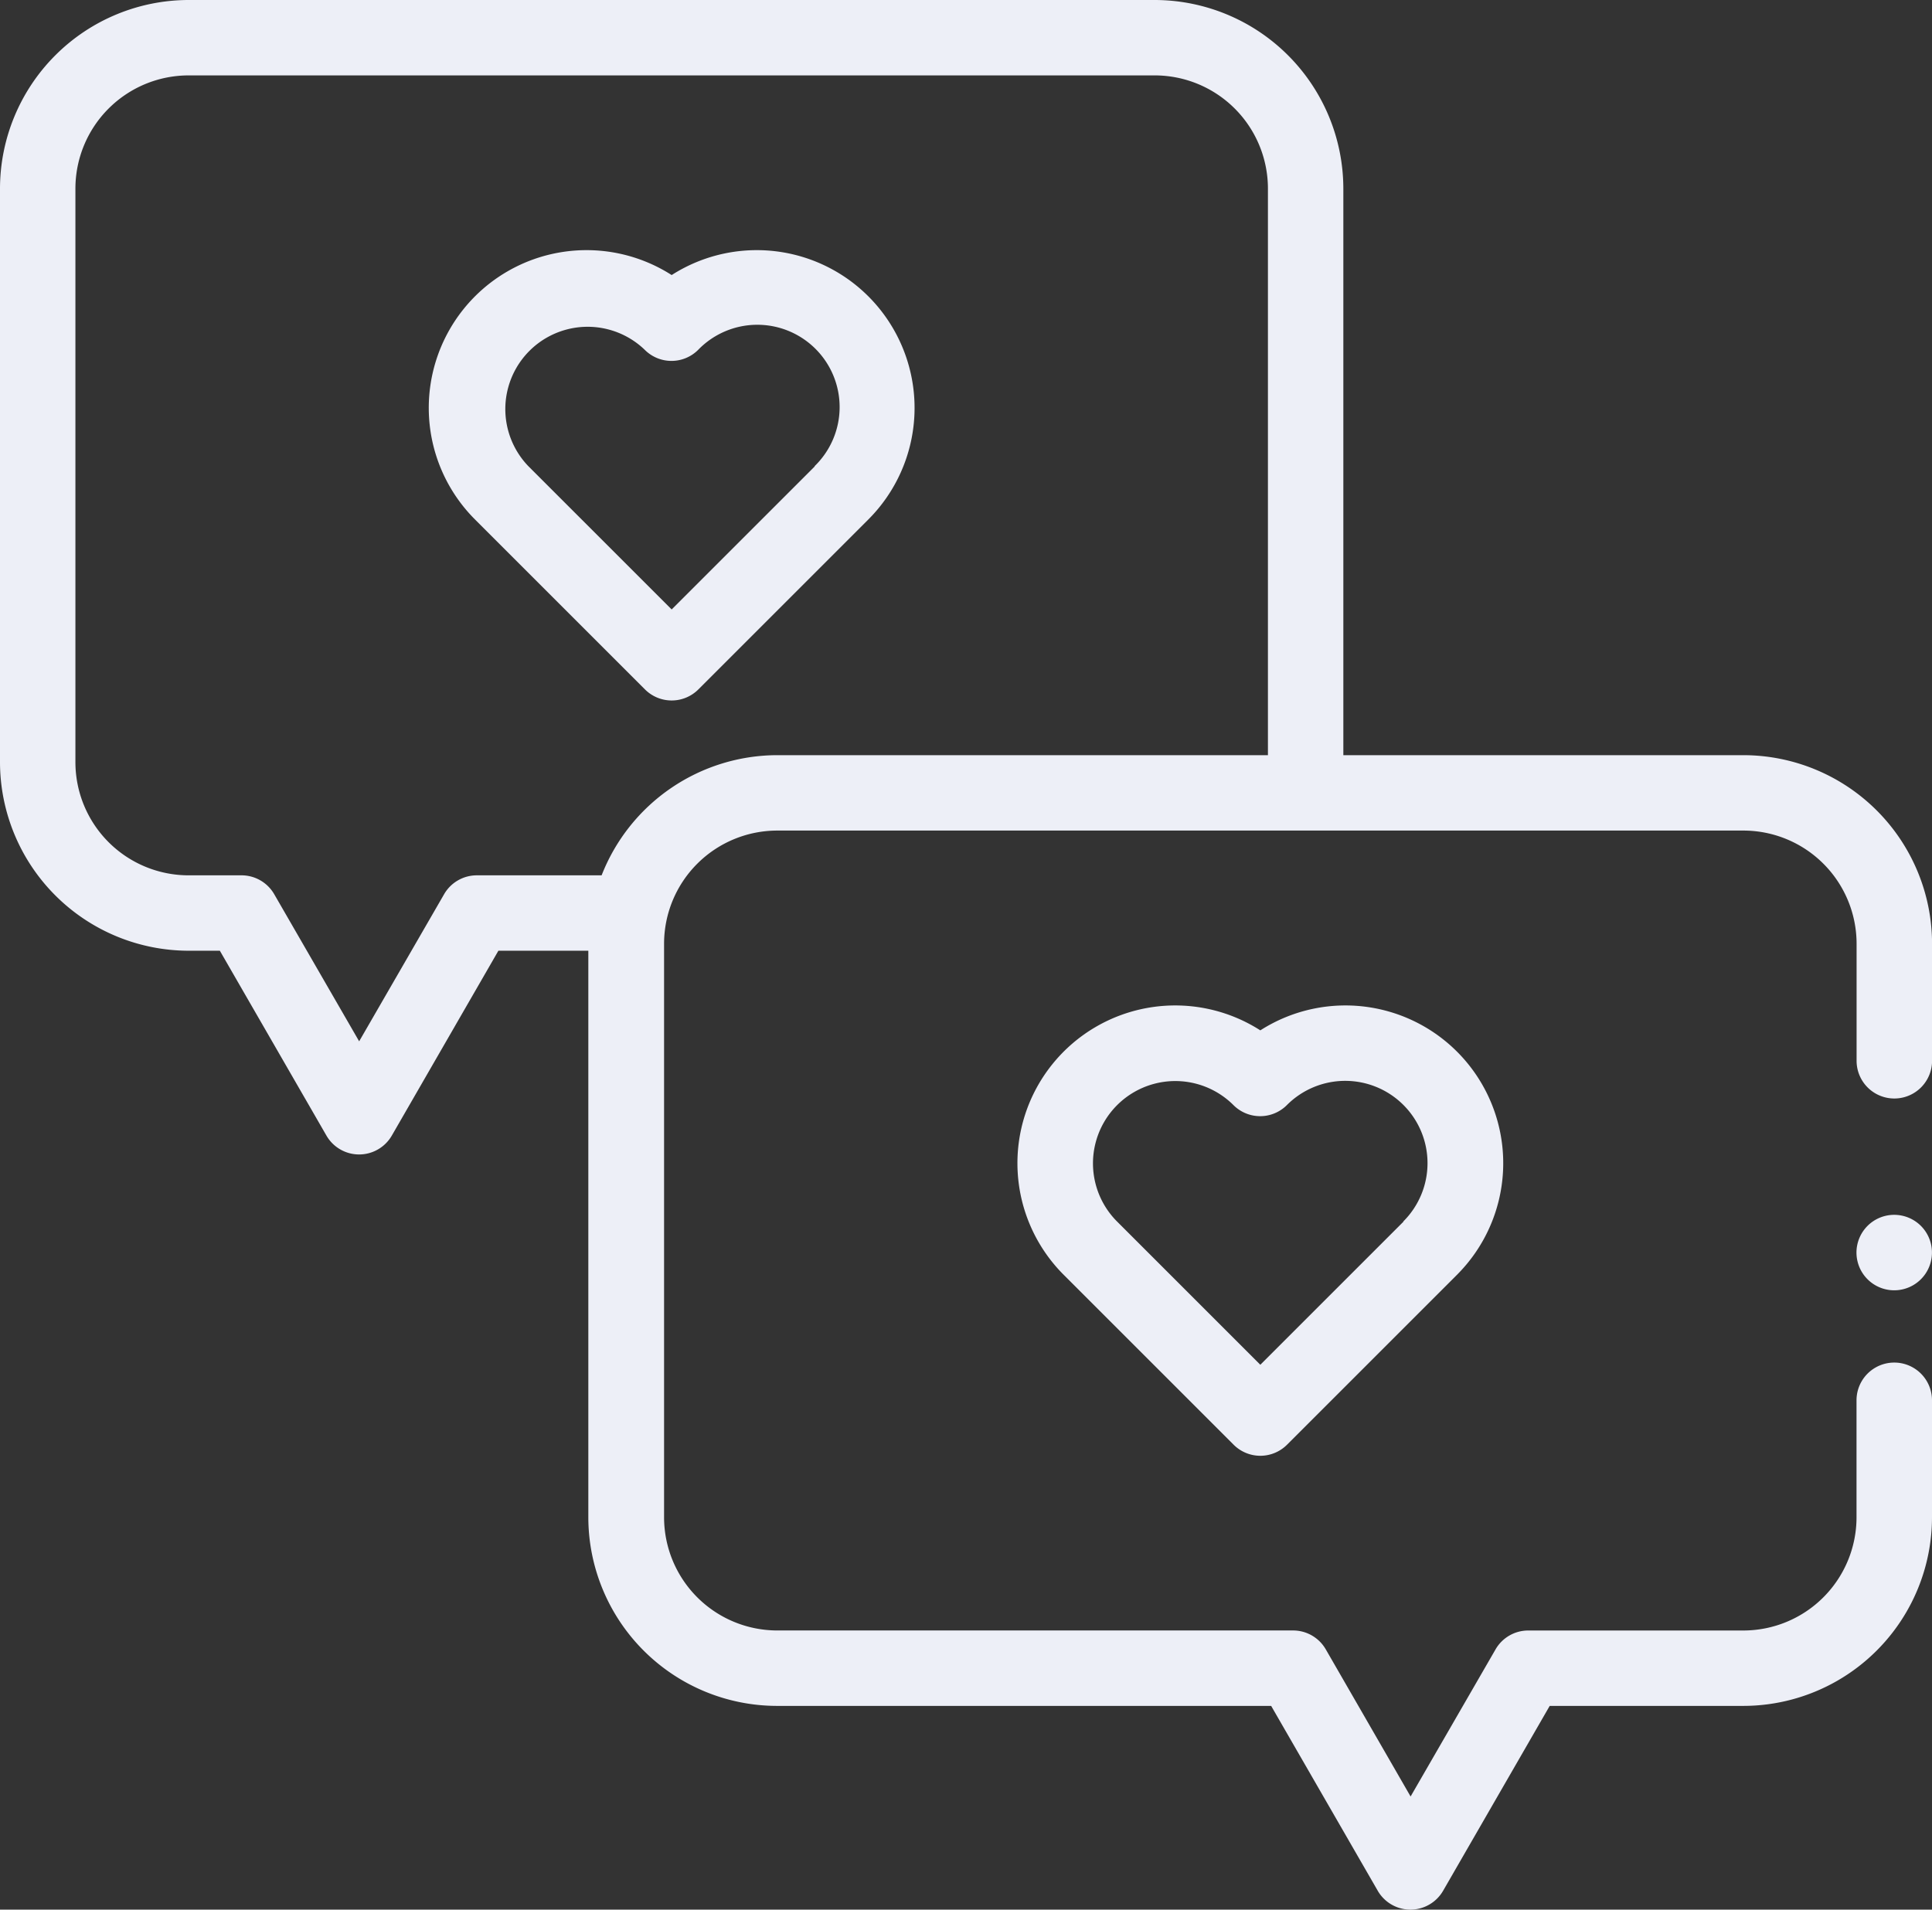
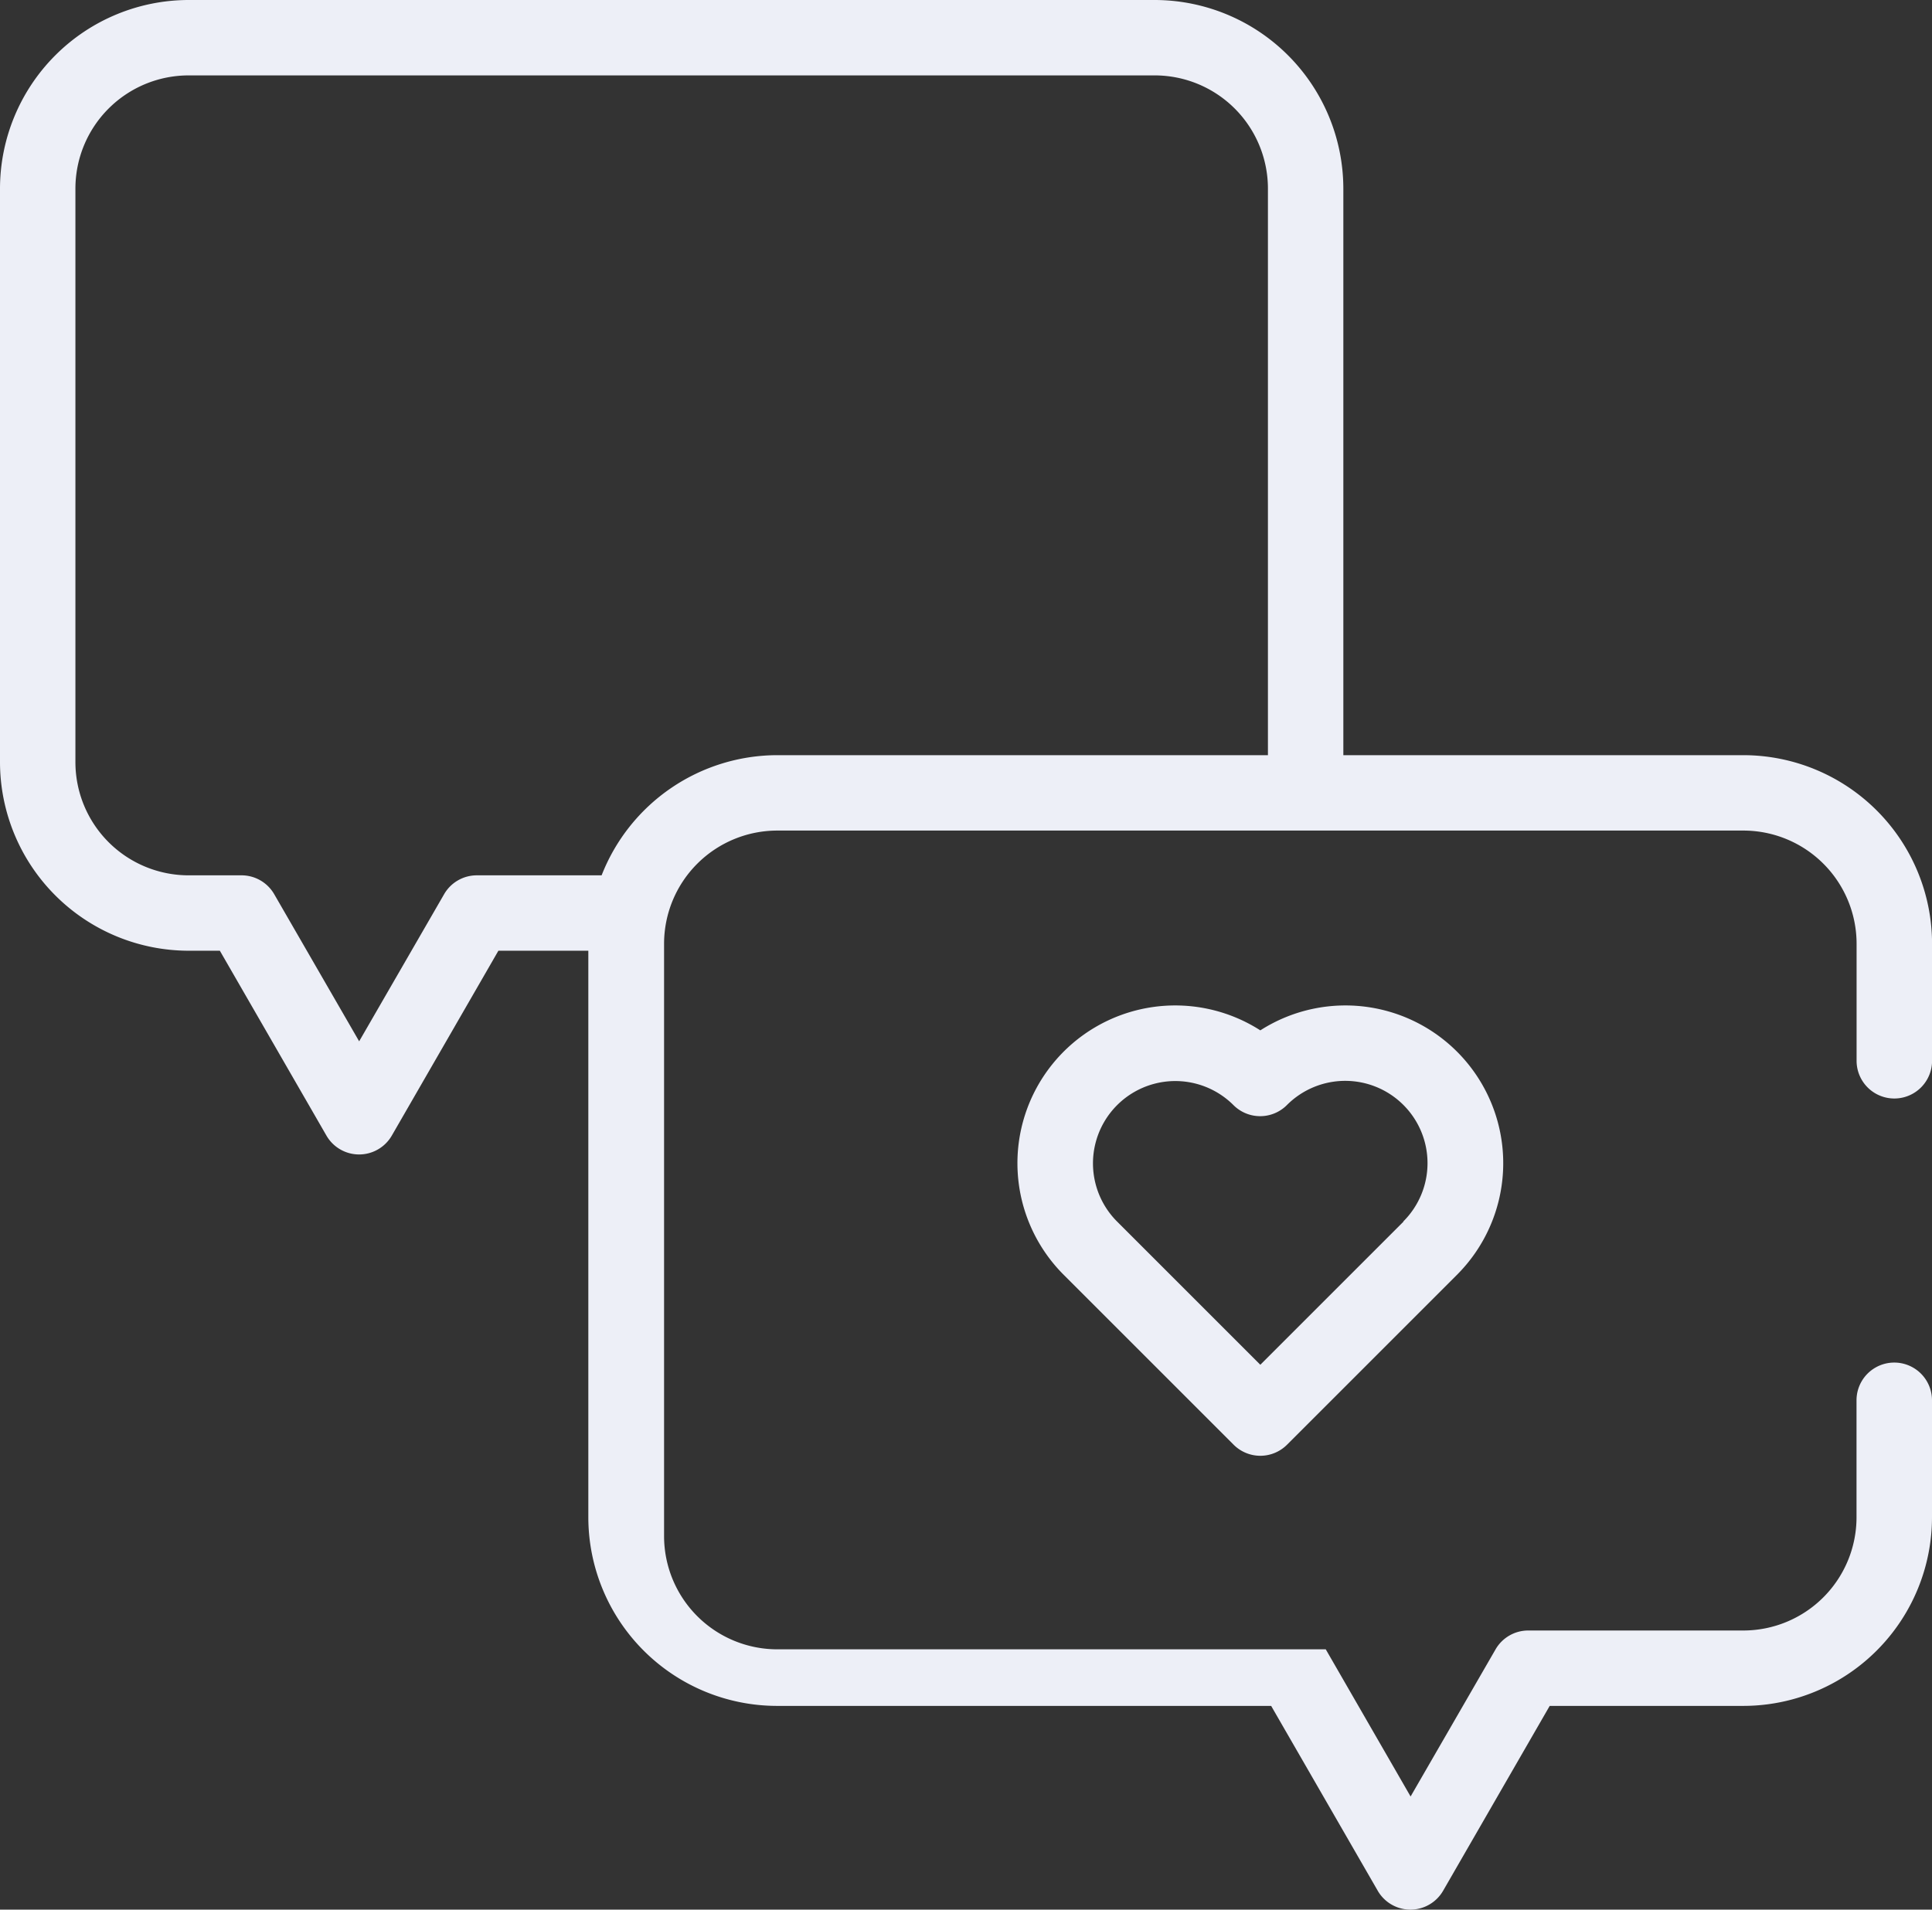
<svg xmlns="http://www.w3.org/2000/svg" width="58" height="57.339" viewBox="0 0 58 57.339">
  <rect x="0" y="0" width="58" height="57.339" fill="#333333" stroke="none" />
  <g transform="translate(0 -2.917)">
    <g transform="translate(0 2.917)">
-       <path d="M52.336,25.592H40.328V8.581a5.67,5.67,0,0,0-5.664-5.664h-29A5.67,5.67,0,0,0,0,8.581V25.8a5.67,5.67,0,0,0,5.664,5.664H6.6l3.2,5.551a1.133,1.133,0,0,0,1.962,0l3.2-5.551h2.7V48.475a5.67,5.67,0,0,0,5.664,5.664H38.161l3.2,5.551a1.133,1.133,0,0,0,1.962,0l3.2-5.551h5.8A5.67,5.67,0,0,0,58,48.475V44.963a1.133,1.133,0,1,0-2.266,0v3.512a3.4,3.4,0,0,1-3.4,3.4H45.879a1.133,1.133,0,0,0-.981.566l-2.551,4.418L39.8,52.44a1.133,1.133,0,0,0-.981-.566H23.336a3.4,3.4,0,0,1-3.4-3.4V31.256a3.4,3.4,0,0,1,3.4-3.4h29a3.4,3.4,0,0,1,3.4,3.4v3.512a1.133,1.133,0,1,0,2.266,0V31.256a5.67,5.67,0,0,0-5.664-5.664ZM18.061,29.2H14.314a1.133,1.133,0,0,0-.981.566l-2.551,4.418L8.231,29.765A1.133,1.133,0,0,0,7.25,29.2H5.664a3.4,3.4,0,0,1-3.4-3.4V8.581a3.4,3.4,0,0,1,3.4-3.4h29a3.4,3.4,0,0,1,3.4,3.4V25.592H23.336A5.672,5.672,0,0,0,18.061,29.2Z" transform="translate(0 -2.917)" fill="#edeff7" />
+       <path d="M52.336,25.592H40.328V8.581a5.67,5.67,0,0,0-5.664-5.664h-29A5.67,5.67,0,0,0,0,8.581V25.8a5.67,5.67,0,0,0,5.664,5.664H6.6l3.2,5.551a1.133,1.133,0,0,0,1.962,0l3.2-5.551h2.7V48.475a5.67,5.67,0,0,0,5.664,5.664H38.161l3.2,5.551a1.133,1.133,0,0,0,1.962,0l3.2-5.551h5.8A5.67,5.67,0,0,0,58,48.475V44.963a1.133,1.133,0,1,0-2.266,0v3.512a3.4,3.4,0,0,1-3.4,3.4H45.879a1.133,1.133,0,0,0-.981.566l-2.551,4.418L39.8,52.44H23.336a3.4,3.4,0,0,1-3.4-3.4V31.256a3.4,3.4,0,0,1,3.4-3.4h29a3.4,3.4,0,0,1,3.4,3.4v3.512a1.133,1.133,0,1,0,2.266,0V31.256a5.67,5.67,0,0,0-5.664-5.664ZM18.061,29.2H14.314a1.133,1.133,0,0,0-.981.566l-2.551,4.418L8.231,29.765A1.133,1.133,0,0,0,7.25,29.2H5.664a3.4,3.4,0,0,1-3.4-3.4V8.581a3.4,3.4,0,0,1,3.4-3.4h29a3.4,3.4,0,0,1,3.4,3.4V25.592H23.336A5.672,5.672,0,0,0,18.061,29.2Z" transform="translate(0 -2.917)" fill="#edeff7" />
      <path d="M276.994,270.2a4.737,4.737,0,0,0-5.9,7.343l5.1,5.1a1.133,1.133,0,0,0,1.6,0l5.1-5.1a4.737,4.737,0,0,0-5.9-7.343Zm4.3,5.741-4.3,4.3-4.3-4.3a2.471,2.471,0,0,1,3.495-3.495,1.133,1.133,0,0,0,1.6,0,2.471,2.471,0,1,1,3.494,3.495Z" transform="translate(-239.158 -239.262)" fill="#edeff7" />
-       <path d="M120.994,70.028a4.737,4.737,0,0,0-5.9,7.343l5.1,5.1a1.133,1.133,0,0,0,1.6,0l5.1-5.1a4.737,4.737,0,0,0-5.9-7.343Zm4.3,5.741-4.3,4.3-4.3-4.3a2.471,2.471,0,0,1,3.494-3.494,1.133,1.133,0,0,0,1.6,0,2.471,2.471,0,1,1,3.494,3.494Z" transform="translate(-100.83 -61.769)" fill="#edeff7" />
-       <path d="M493.133,324.92a1.133,1.133,0,1,0,.8.332A1.137,1.137,0,0,0,493.133,324.92Z" transform="translate(-436.266 -288.443)" fill="#edeff7" />
    </g>
  </g>
</svg>